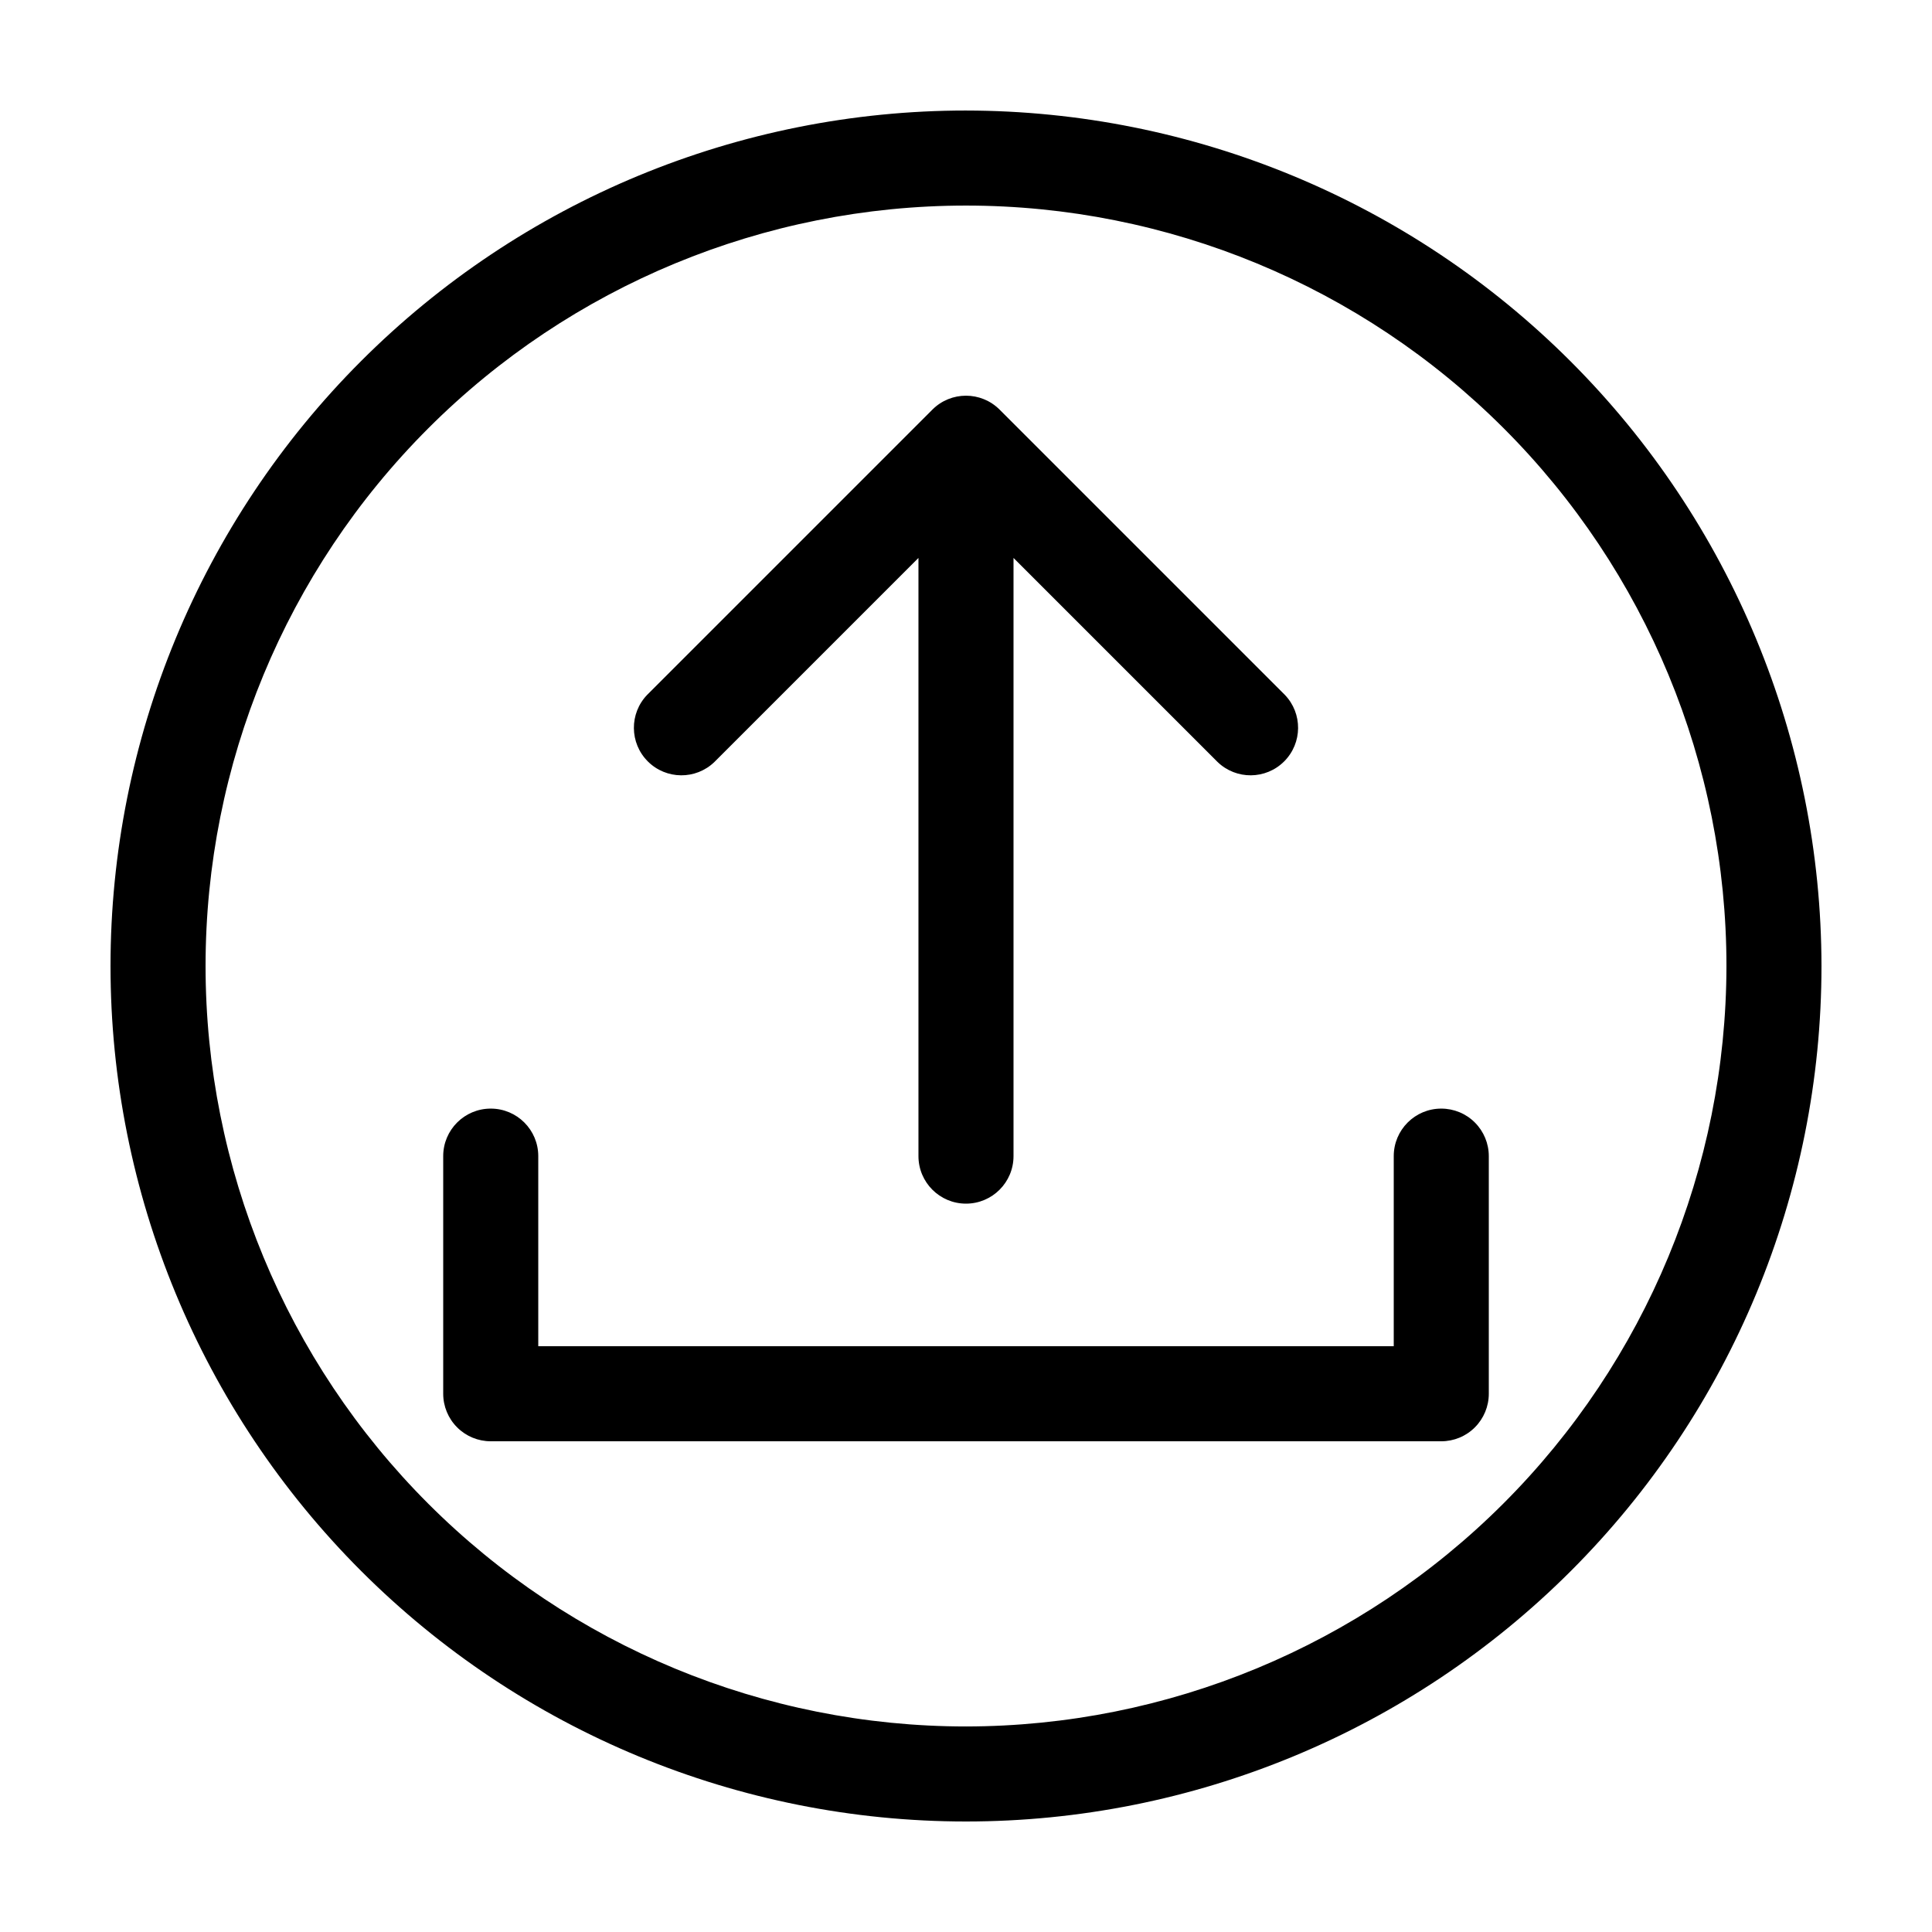
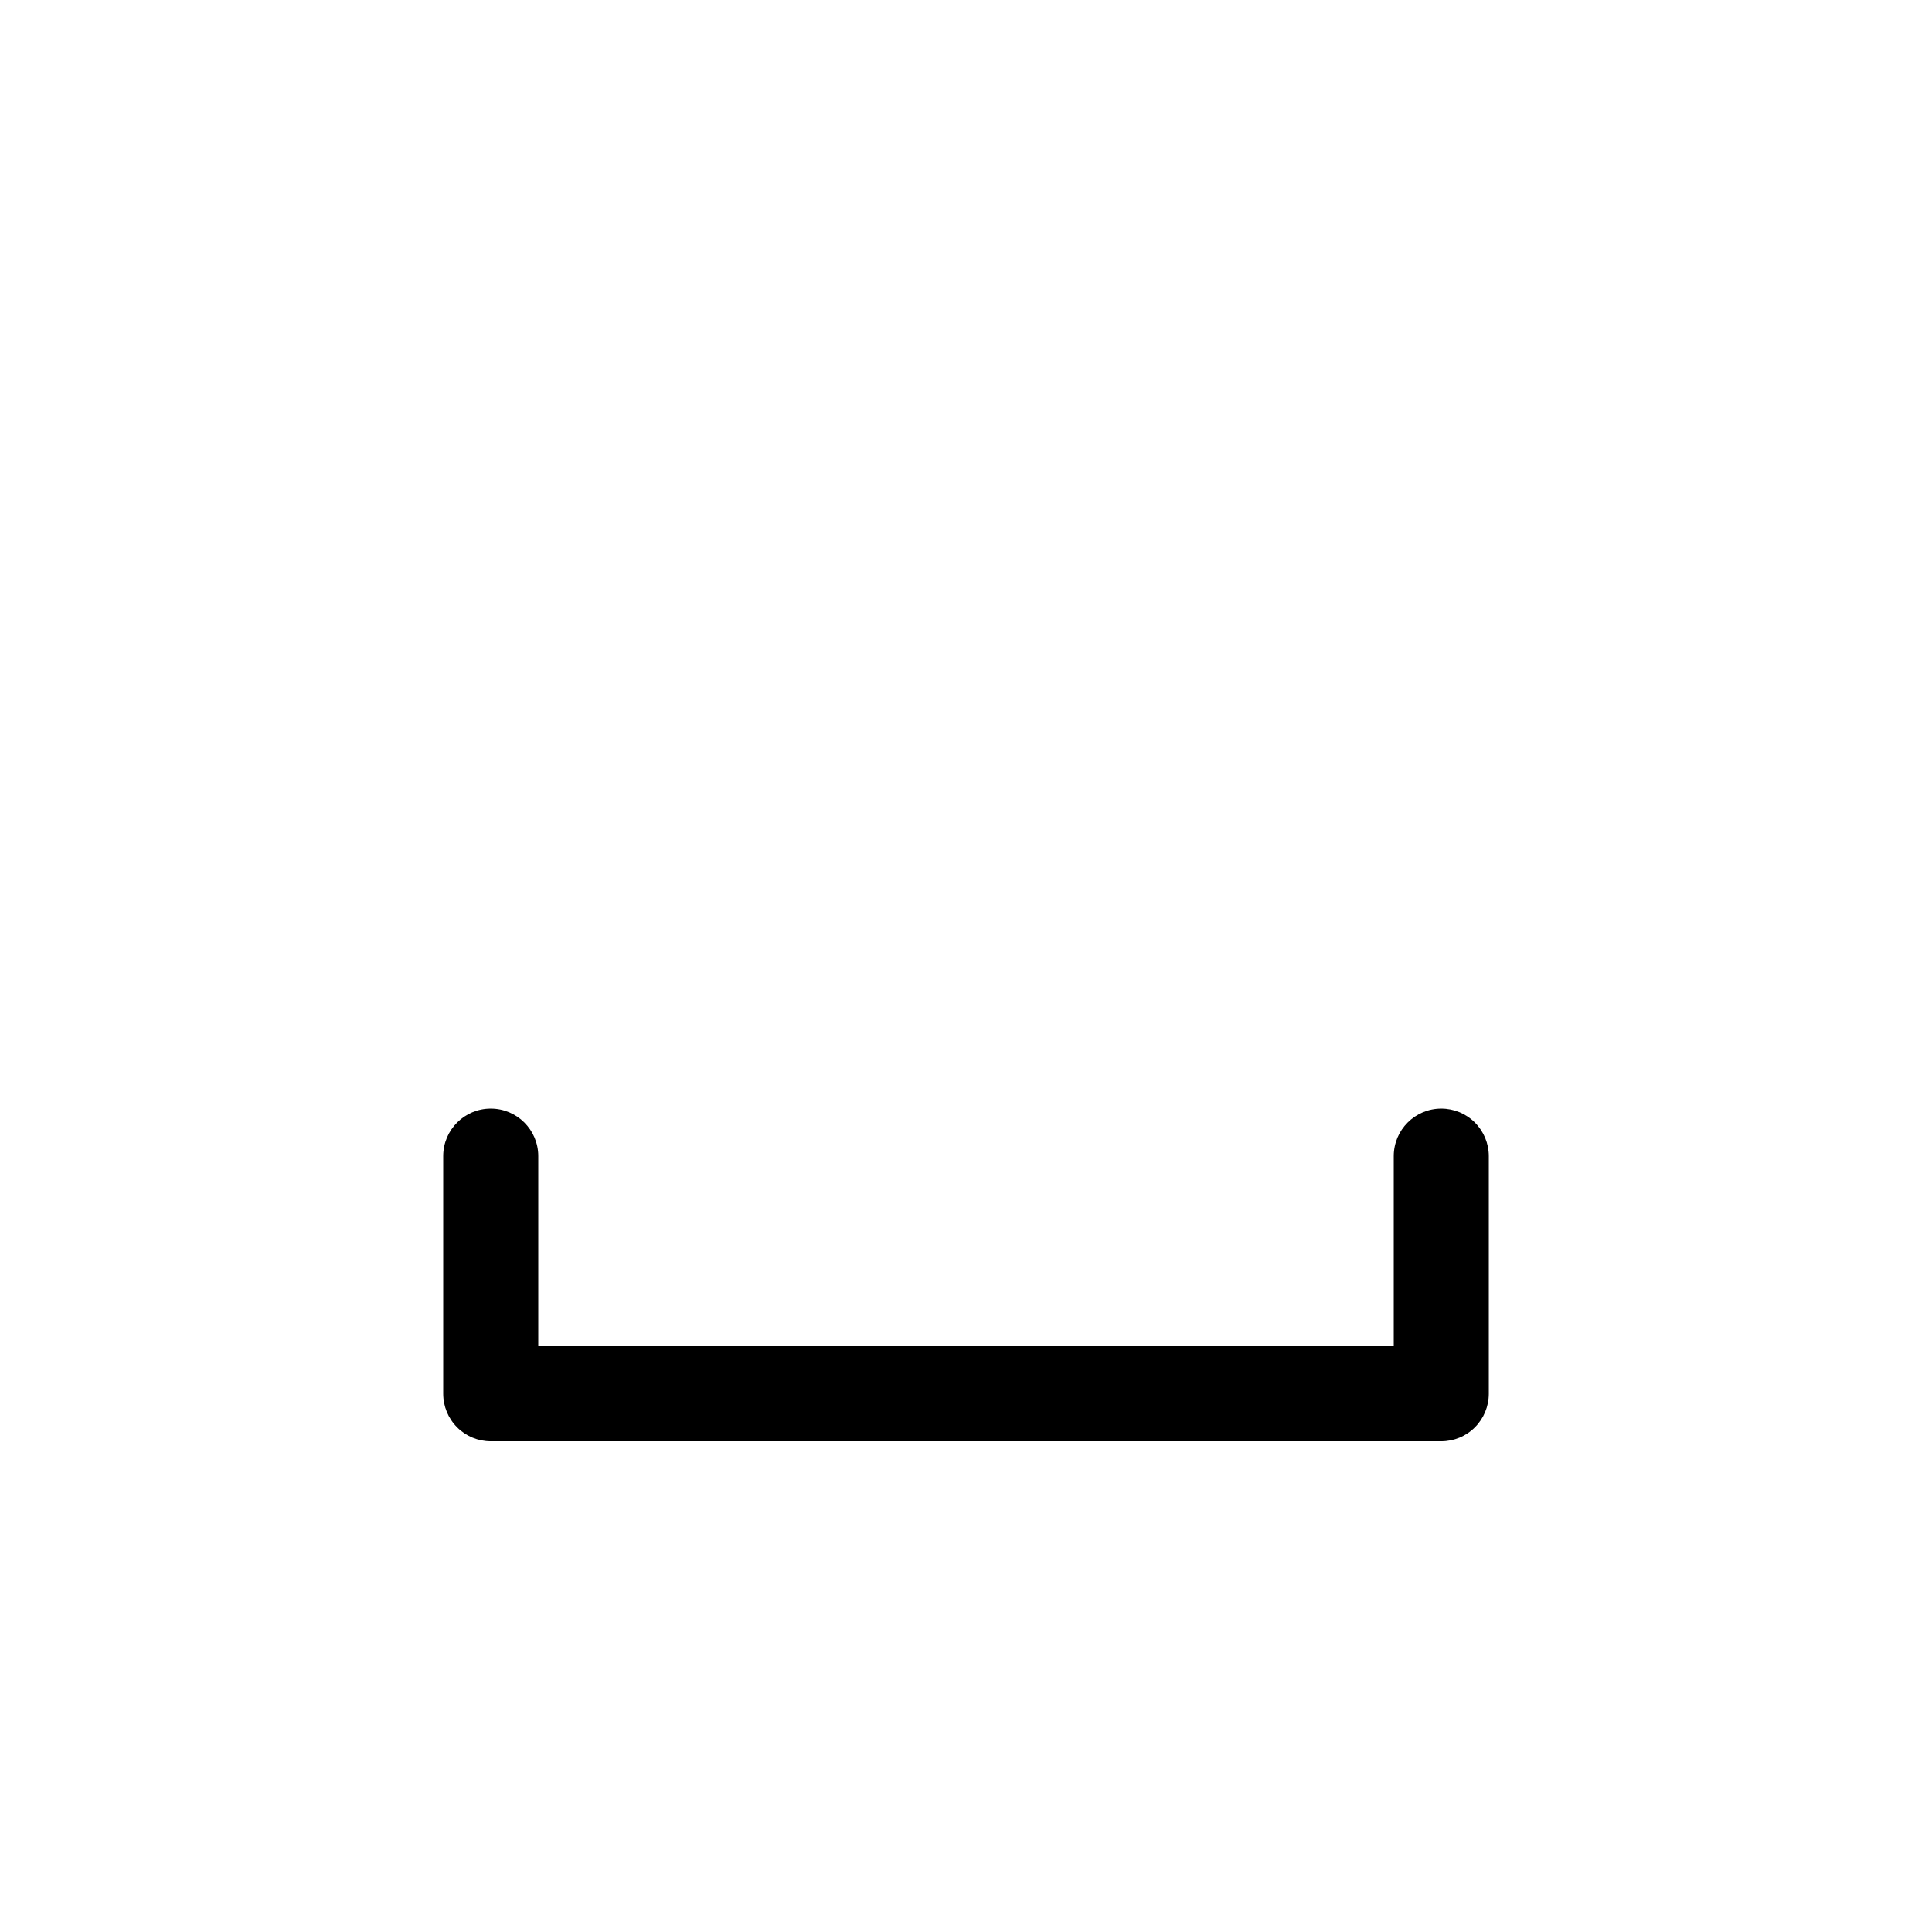
<svg xmlns="http://www.w3.org/2000/svg" fill="#000000" width="800px" height="800px" version="1.1" viewBox="144 144 512 512">
  <g>
    <path d="m525.95 437.79c-6.953 0-12.594 5.637-12.594 12.594v50.383h-226.71v-50.383c0-6.957-5.637-12.594-12.594-12.594s-12.598 5.637-12.598 12.594v62.977c0 3.34 1.328 6.543 3.691 8.906s5.566 3.688 8.906 3.688h251.9c3.344 0 6.547-1.324 8.906-3.688 2.363-2.363 3.691-5.566 3.691-8.906v-62.977c0-3.34-1.328-6.543-3.691-8.906-2.359-2.363-5.562-3.688-8.906-3.688z" />
-     <path d="m333.33 345.93 54.07-54.07v158.52c0 6.957 5.641 12.598 12.598 12.598 6.953 0 12.594-5.641 12.594-12.598v-158.52l54.07 54.07c4.941 4.773 12.801 4.707 17.656-0.152 4.859-4.859 4.926-12.715 0.156-17.656l-75.57-75.57h-0.004c-4.918-4.918-12.891-4.918-17.809 0l-75.57 75.57c-4.773 4.941-4.707 12.797 0.152 17.656 4.859 4.859 12.715 4.926 17.656 0.152z" />
-     <path d="m400 173.29c-60.129 0-117.8 23.887-160.31 66.402s-66.402 100.18-66.402 160.31c0 60.125 23.887 117.79 66.402 160.31 42.516 42.52 100.18 66.402 160.31 66.402 60.125 0 117.79-23.883 160.31-66.402 42.52-42.516 66.402-100.18 66.402-160.31-0.066-60.109-23.977-117.73-66.48-160.23-42.5-42.504-100.12-66.41-160.23-66.48zm0 428.24c-53.449 0-104.71-21.234-142.5-59.027-37.793-37.793-59.023-89.051-59.023-142.5 0-53.449 21.23-104.71 59.023-142.5s89.051-59.023 142.5-59.023c53.445 0 104.7 21.23 142.5 59.023 37.793 37.793 59.027 89.051 59.027 142.5-0.062 53.426-21.316 104.65-59.098 142.43-37.777 37.781-89 59.035-142.43 59.098z" />
  </g>
</svg>